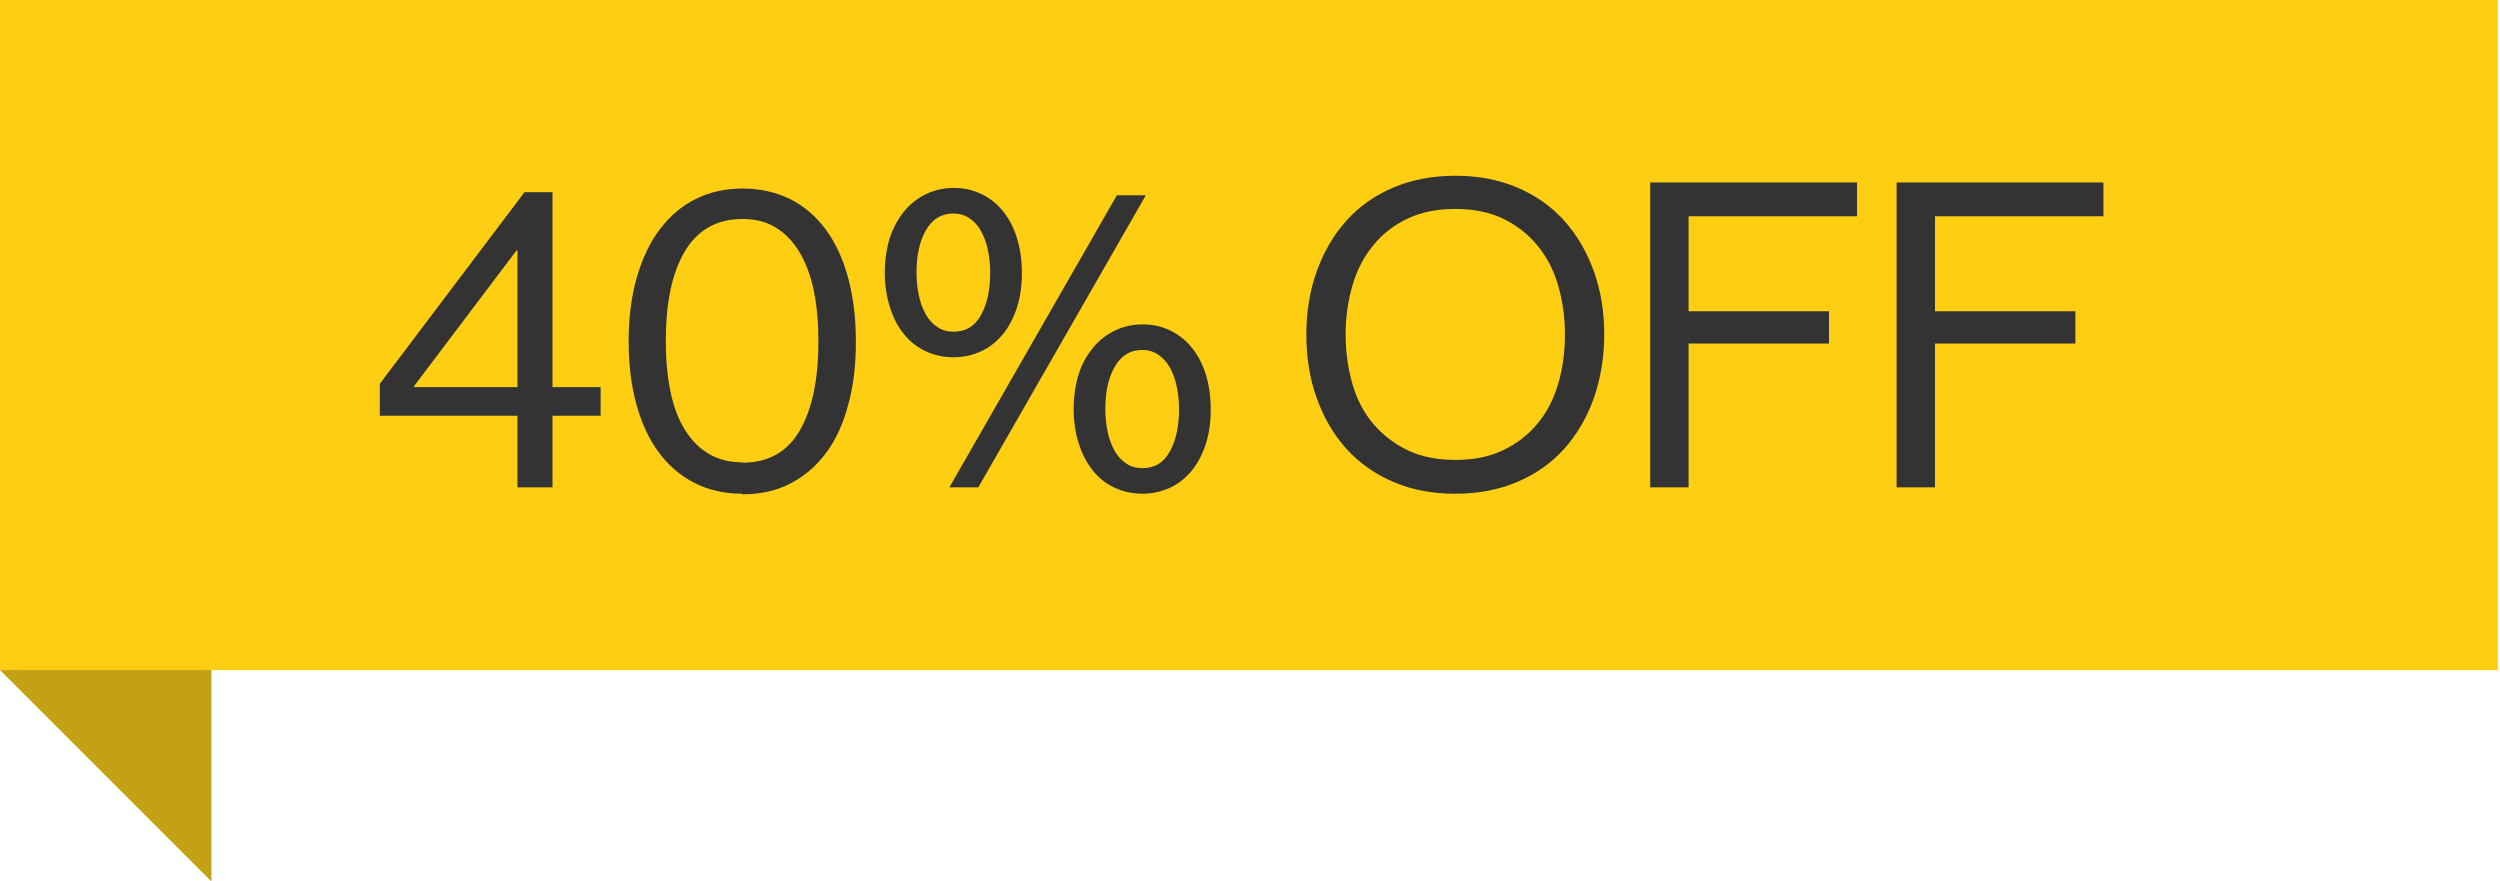
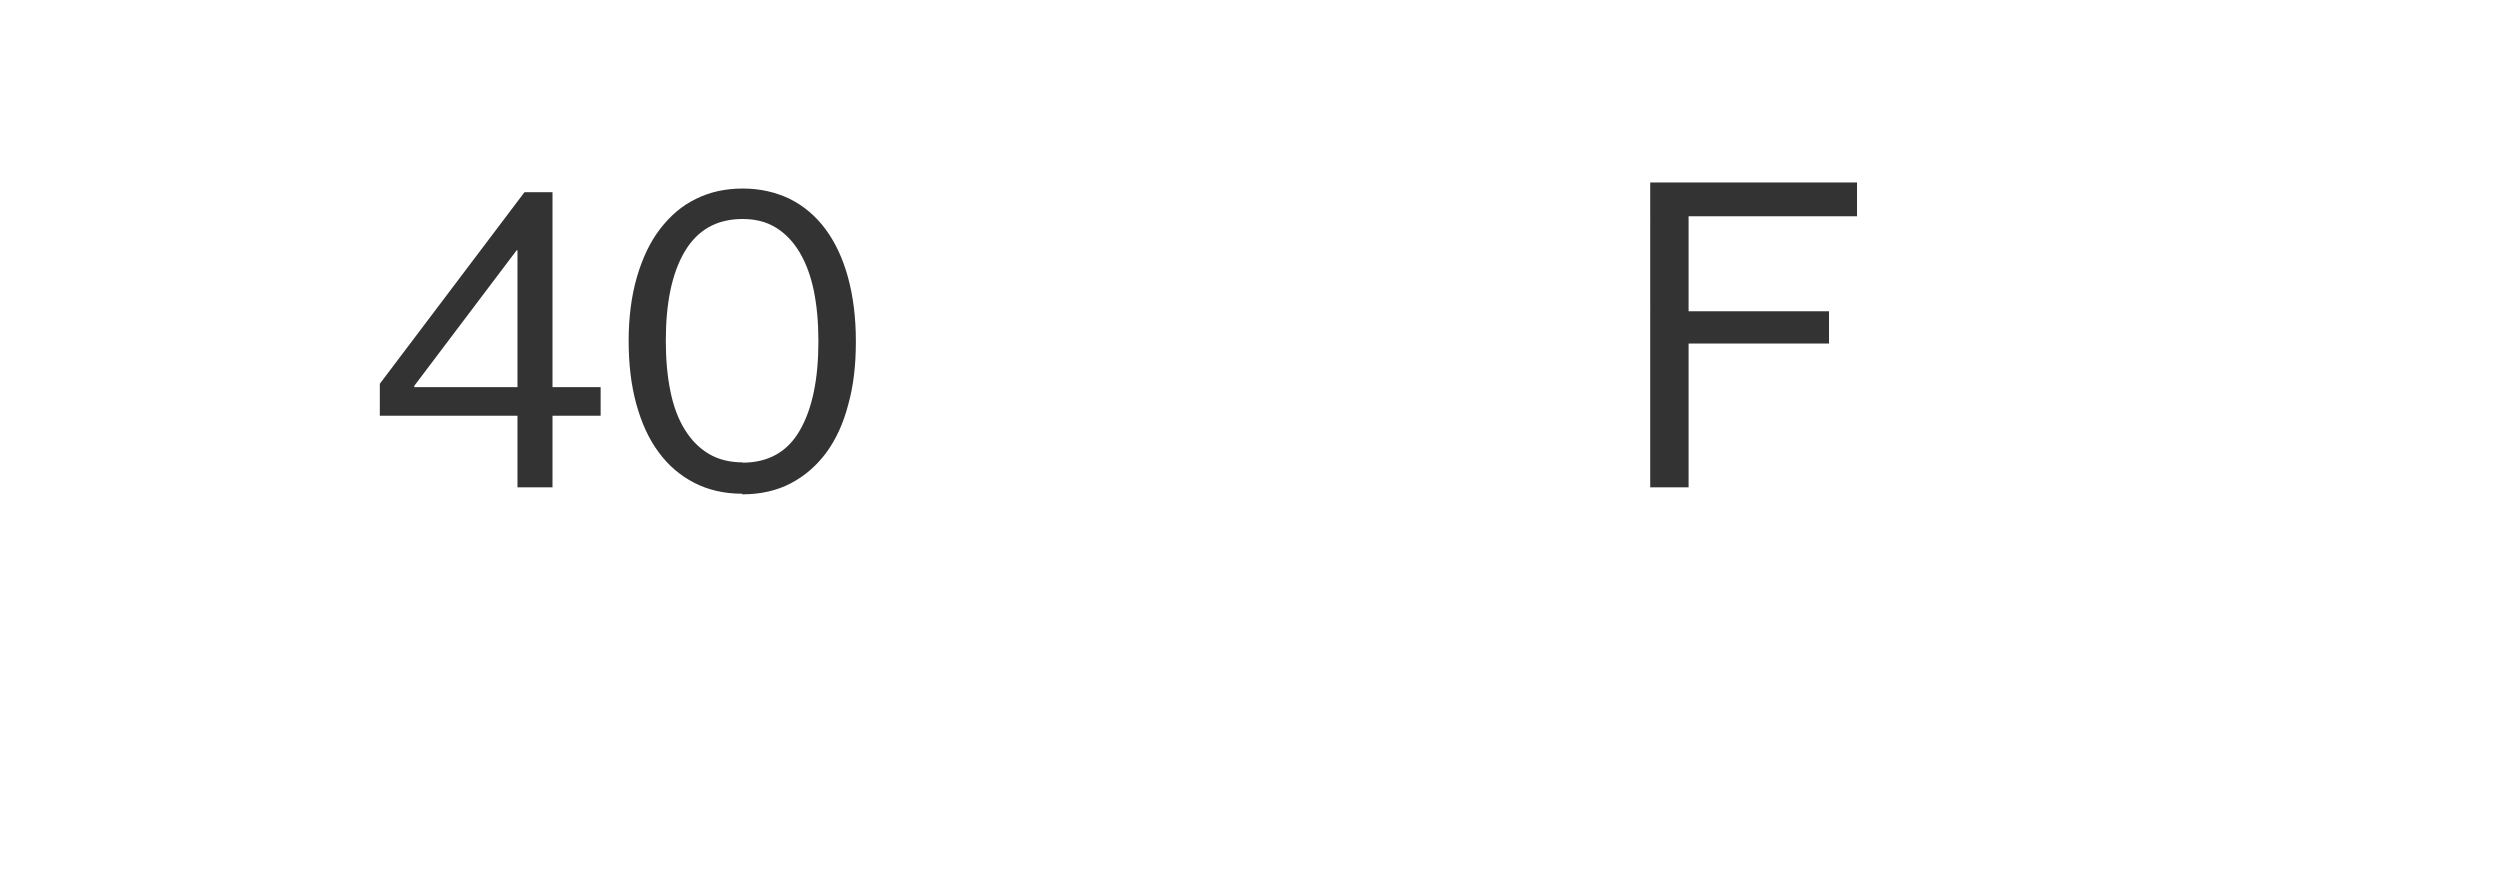
<svg xmlns="http://www.w3.org/2000/svg" viewBox="0 0 82.08 28.94" id="Layer_1">
  <defs>
    <style>.cls-1{fill:#c4a015;}.cls-1,.cls-2,.cls-3{stroke-width:0px;}.cls-2{fill:#fece13;}.cls-3{fill:#333;}</style>
  </defs>
  <g id="Group_13876">
-     <rect height="22" width="82.01" y="0" x="0" class="cls-2" id="Rectangle_20144" />
-     <path d="M0,22l6.94,6.94v-6.94H0Z" class="cls-1" id="Path_21551" />
    <path d="M16.99,13.65h-4.52v-1.05l4.75-6.29h.92v6.4h1.58v.94h-1.58v2.35h-1.15v-2.35ZM13.6,12.71h3.39v-4.49h-.03l-3.36,4.45v.04Z" class="cls-3" />
    <path d="M24.37,16.21c-.59,0-1.11-.12-1.58-.36-.46-.24-.85-.57-1.17-1.01-.32-.43-.56-.96-.73-1.58-.17-.62-.25-1.31-.25-2.07s.09-1.47.27-2.09c.18-.62.43-1.15.76-1.58.33-.43.72-.77,1.18-.99.46-.23.97-.34,1.54-.34s1.08.12,1.54.34c.46.23.85.56,1.17.99.32.43.57.96.74,1.58.17.62.26,1.32.26,2.11s-.08,1.46-.25,2.07c-.16.62-.4,1.14-.72,1.58-.32.43-.71.77-1.17,1.01-.46.24-.99.36-1.59.36ZM24.38,15.19c.85,0,1.48-.36,1.88-1.06.41-.71.61-1.68.61-2.93,0-.61-.05-1.16-.15-1.65-.1-.49-.26-.92-.47-1.27-.21-.35-.47-.62-.78-.81-.31-.19-.67-.28-1.09-.28-.85,0-1.48.36-1.9,1.07s-.62,1.69-.62,2.93c0,.61.05,1.16.15,1.65.1.5.26.92.47,1.26.21.34.47.61.79.8s.69.28,1.11.28Z" class="cls-3" />
-     <path d="M31.31,11.73c-.34,0-.64-.07-.92-.2-.28-.13-.52-.32-.71-.56-.2-.24-.35-.53-.46-.88-.11-.34-.17-.72-.17-1.14s.06-.81.17-1.16c.12-.34.28-.63.48-.87.2-.24.44-.42.71-.55s.58-.2.9-.2.61.06.89.19.51.31.71.55c.2.24.36.53.47.88.11.35.17.73.17,1.16s-.05.8-.16,1.14c-.11.34-.26.63-.46.88-.2.24-.43.43-.71.56-.28.13-.58.2-.92.2ZM31.31,10.89c.4,0,.7-.18.9-.55.2-.36.3-.83.3-1.39,0-.27-.03-.53-.08-.76-.05-.24-.13-.44-.23-.62s-.23-.31-.38-.41c-.15-.1-.32-.15-.52-.15-.39,0-.69.18-.9.55-.21.36-.31.83-.31,1.39,0,.27.03.53.08.76.05.24.13.44.23.62s.23.31.38.41c.15.1.32.15.52.15ZM36.67,6.41h.95l-5.5,9.59h-.95l5.5-9.59ZM37.51,16.21c-.34,0-.64-.07-.92-.2-.28-.13-.52-.32-.71-.56s-.35-.53-.46-.88-.17-.72-.17-1.14.06-.81.17-1.16.28-.63.48-.87c.2-.24.44-.42.71-.55.27-.13.58-.2.9-.2s.61.06.89.19c.27.13.51.31.71.55.2.24.36.53.47.88.11.34.17.73.17,1.16s-.05.8-.16,1.14-.26.63-.46.88c-.2.24-.43.43-.71.56-.28.13-.58.2-.92.2ZM37.51,15.37c.4,0,.7-.18.9-.55.2-.36.3-.83.3-1.39,0-.27-.03-.53-.08-.76-.05-.24-.13-.44-.23-.62-.1-.17-.23-.31-.38-.41-.15-.1-.32-.15-.52-.15-.39,0-.69.18-.9.55-.21.36-.31.83-.31,1.39,0,.27.03.52.08.76.05.24.13.44.23.62s.23.31.38.41c.15.1.32.15.52.15Z" class="cls-3" />
-     <path d="M47.78,16.21c-.76,0-1.44-.13-2.04-.39-.61-.26-1.12-.63-1.54-1.09-.42-.47-.74-1.02-.97-1.66-.23-.64-.34-1.33-.34-2.08s.11-1.44.34-2.08c.23-.64.55-1.19.97-1.66s.93-.83,1.54-1.09c.61-.26,1.29-.39,2.04-.39s1.44.13,2.04.39c.61.26,1.12.62,1.54,1.09s.74,1.02.97,1.66.34,1.33.34,2.08-.12,1.44-.34,2.08c-.23.64-.55,1.19-.97,1.66-.42.47-.93.83-1.54,1.09-.61.26-1.29.39-2.04.39ZM47.78,15.1c.59,0,1.11-.1,1.55-.31.45-.21.83-.5,1.13-.86.31-.36.54-.8.69-1.3s.23-1.05.23-1.64-.08-1.13-.23-1.64-.38-.94-.69-1.31c-.31-.37-.69-.66-1.13-.87-.45-.21-.97-.31-1.55-.31s-1.11.1-1.55.31c-.45.21-.83.5-1.13.87-.31.37-.54.8-.69,1.31s-.23,1.05-.23,1.64.08,1.13.23,1.64.38.94.69,1.3c.31.36.69.65,1.13.86.45.21.97.31,1.55.31Z" class="cls-3" />
    <path d="M54.18,5.99h6.79v1.11h-5.53v3.12h4.61v1.06h-4.61v4.72h-1.26V5.99Z" class="cls-3" />
-     <path d="M62.27,5.99h6.79v1.11h-5.53v3.12h4.61v1.06h-4.61v4.72h-1.26V5.99Z" class="cls-3" />
  </g>
</svg>